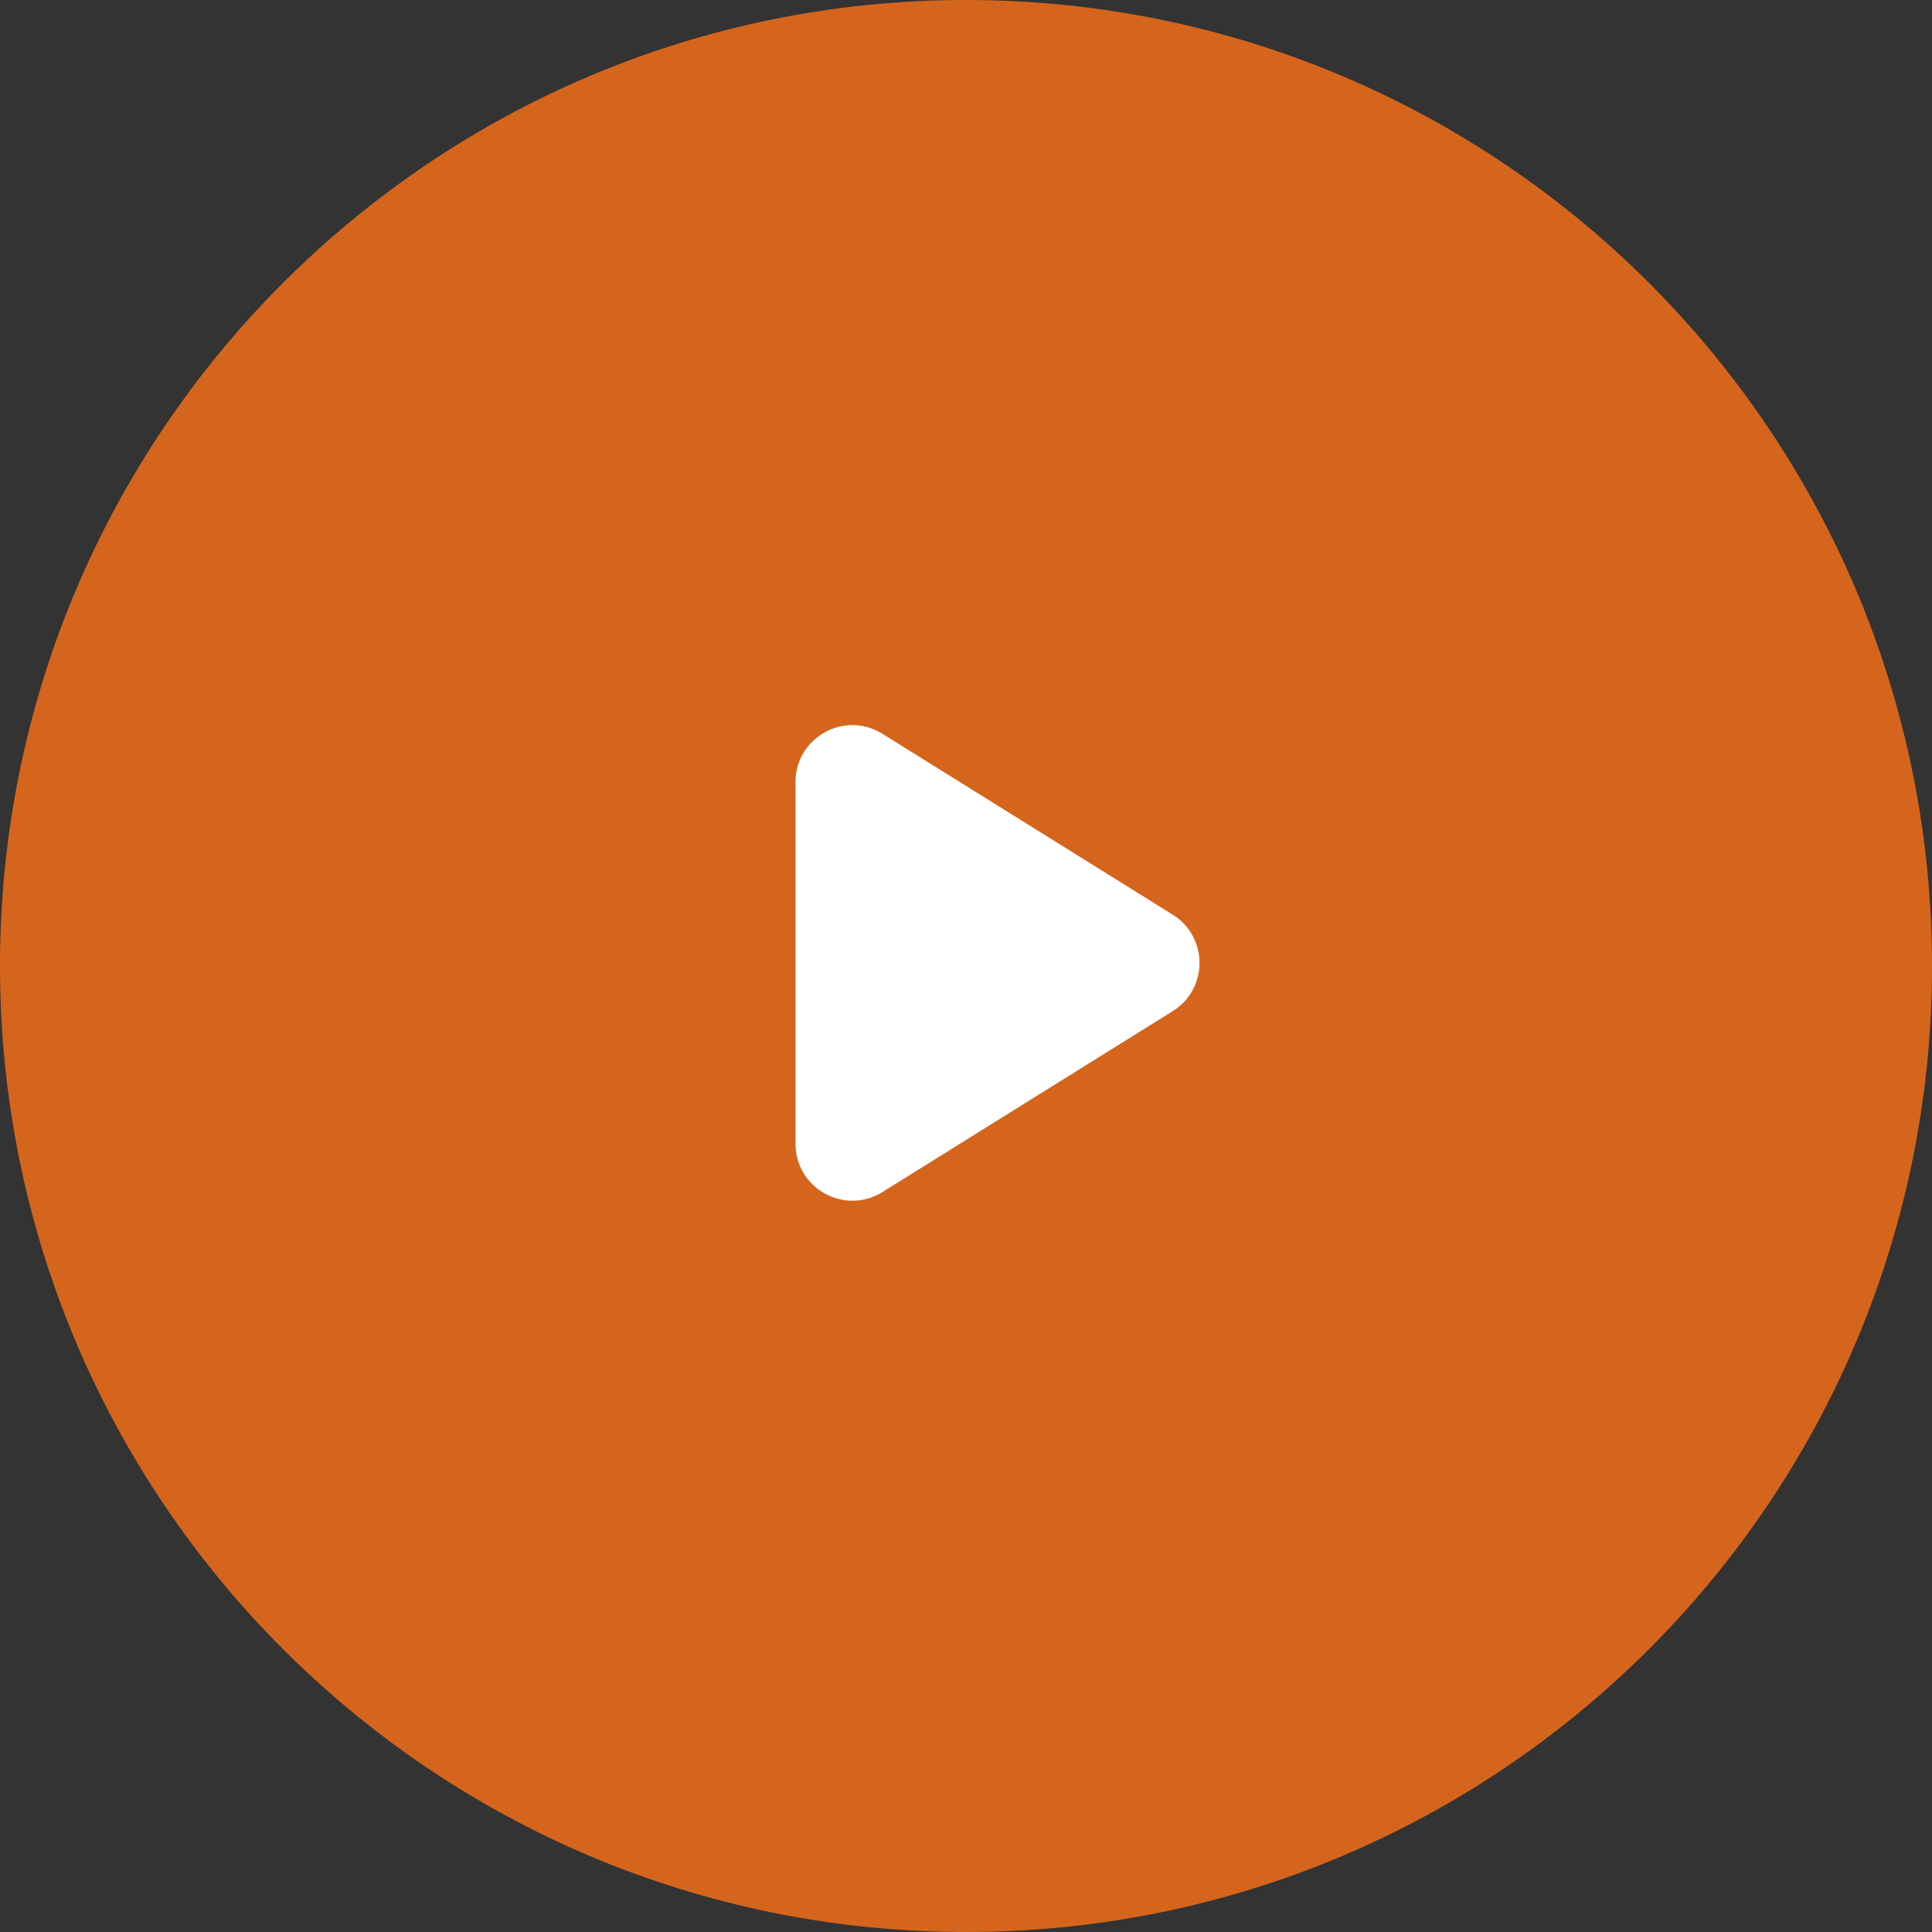
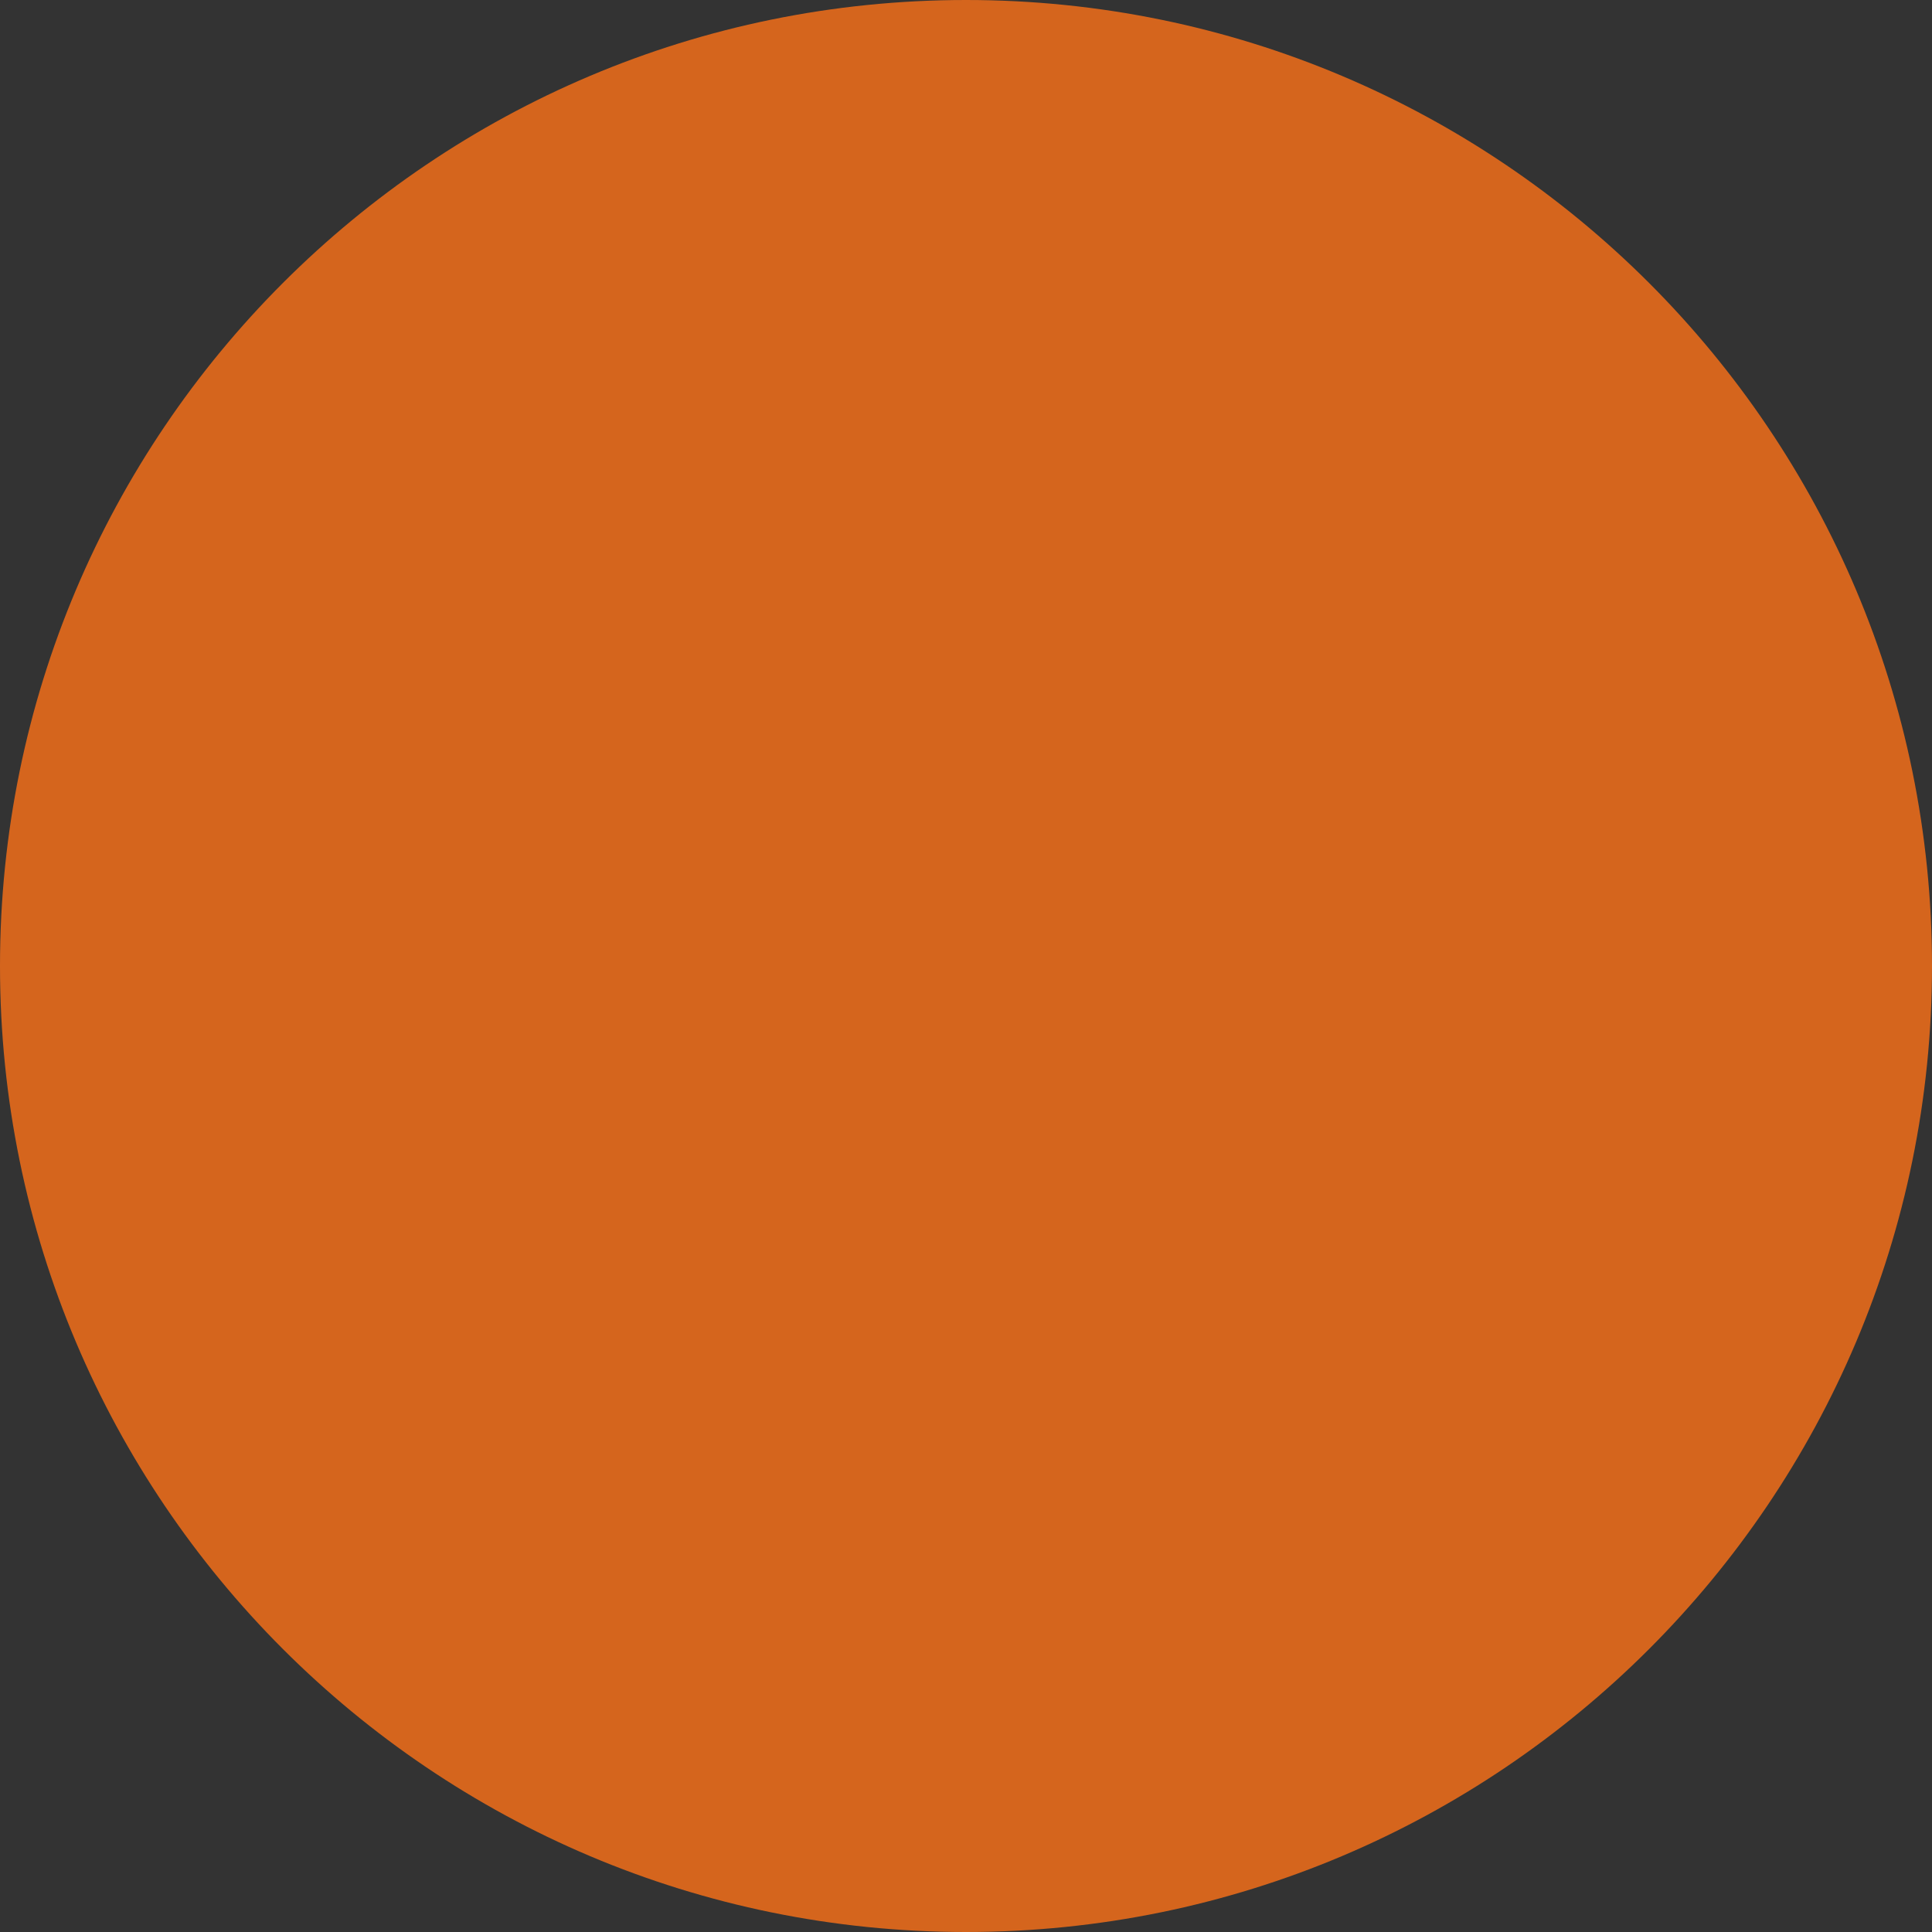
<svg xmlns="http://www.w3.org/2000/svg" width="50" height="50" viewBox="0 0 50 50" fill="none">
  <rect x="0" y="0" width="50" height="50" fill="#333333" stroke="none" />
  <path d="M50 25C50 38.807 38.807 50 25 50C11.193 50 0 38.807 0 25C0 11.193 11.193 0 25 0C38.807 0 50 11.193 50 25Z" fill="#FE7218" fill-opacity="0.8" />
-   <path d="M20.588 29.602C20.588 30.756 21.857 31.46 22.837 30.85L30.35 26.168C31.274 25.593 31.274 24.248 30.35 23.672L22.837 18.991C21.857 18.38 20.588 19.084 20.588 20.239V29.602Z" fill="white" />
</svg>